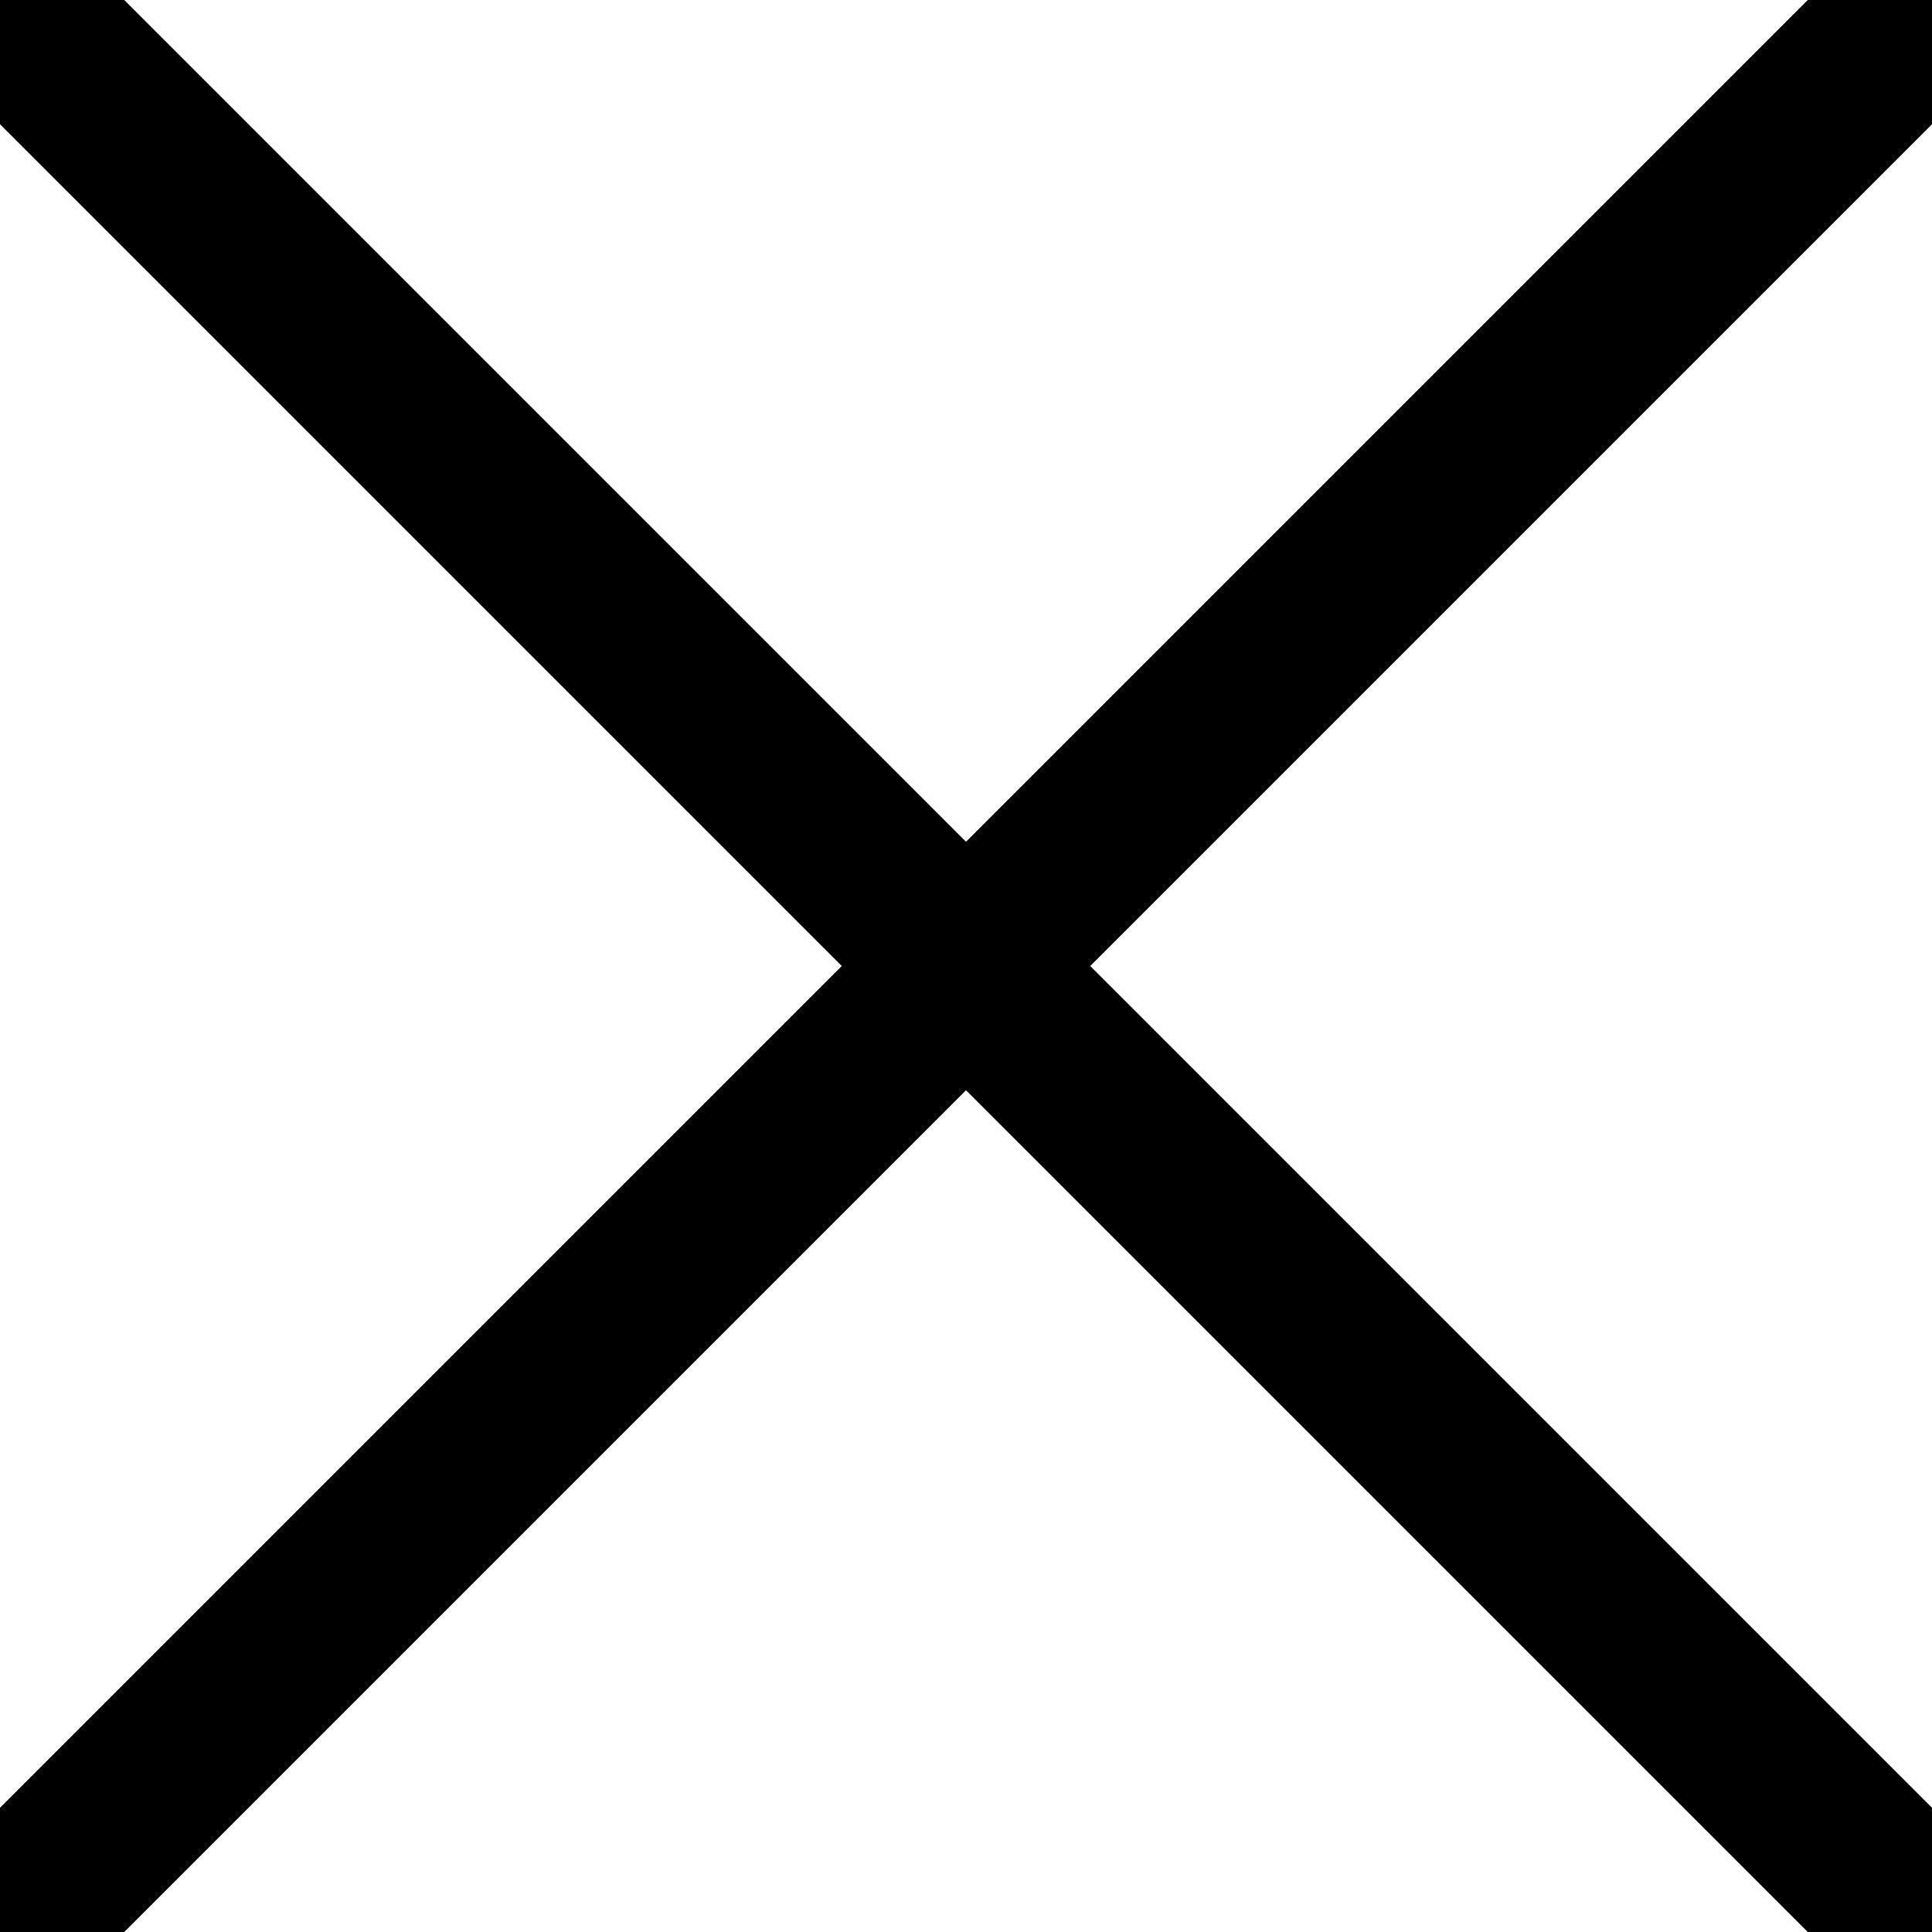
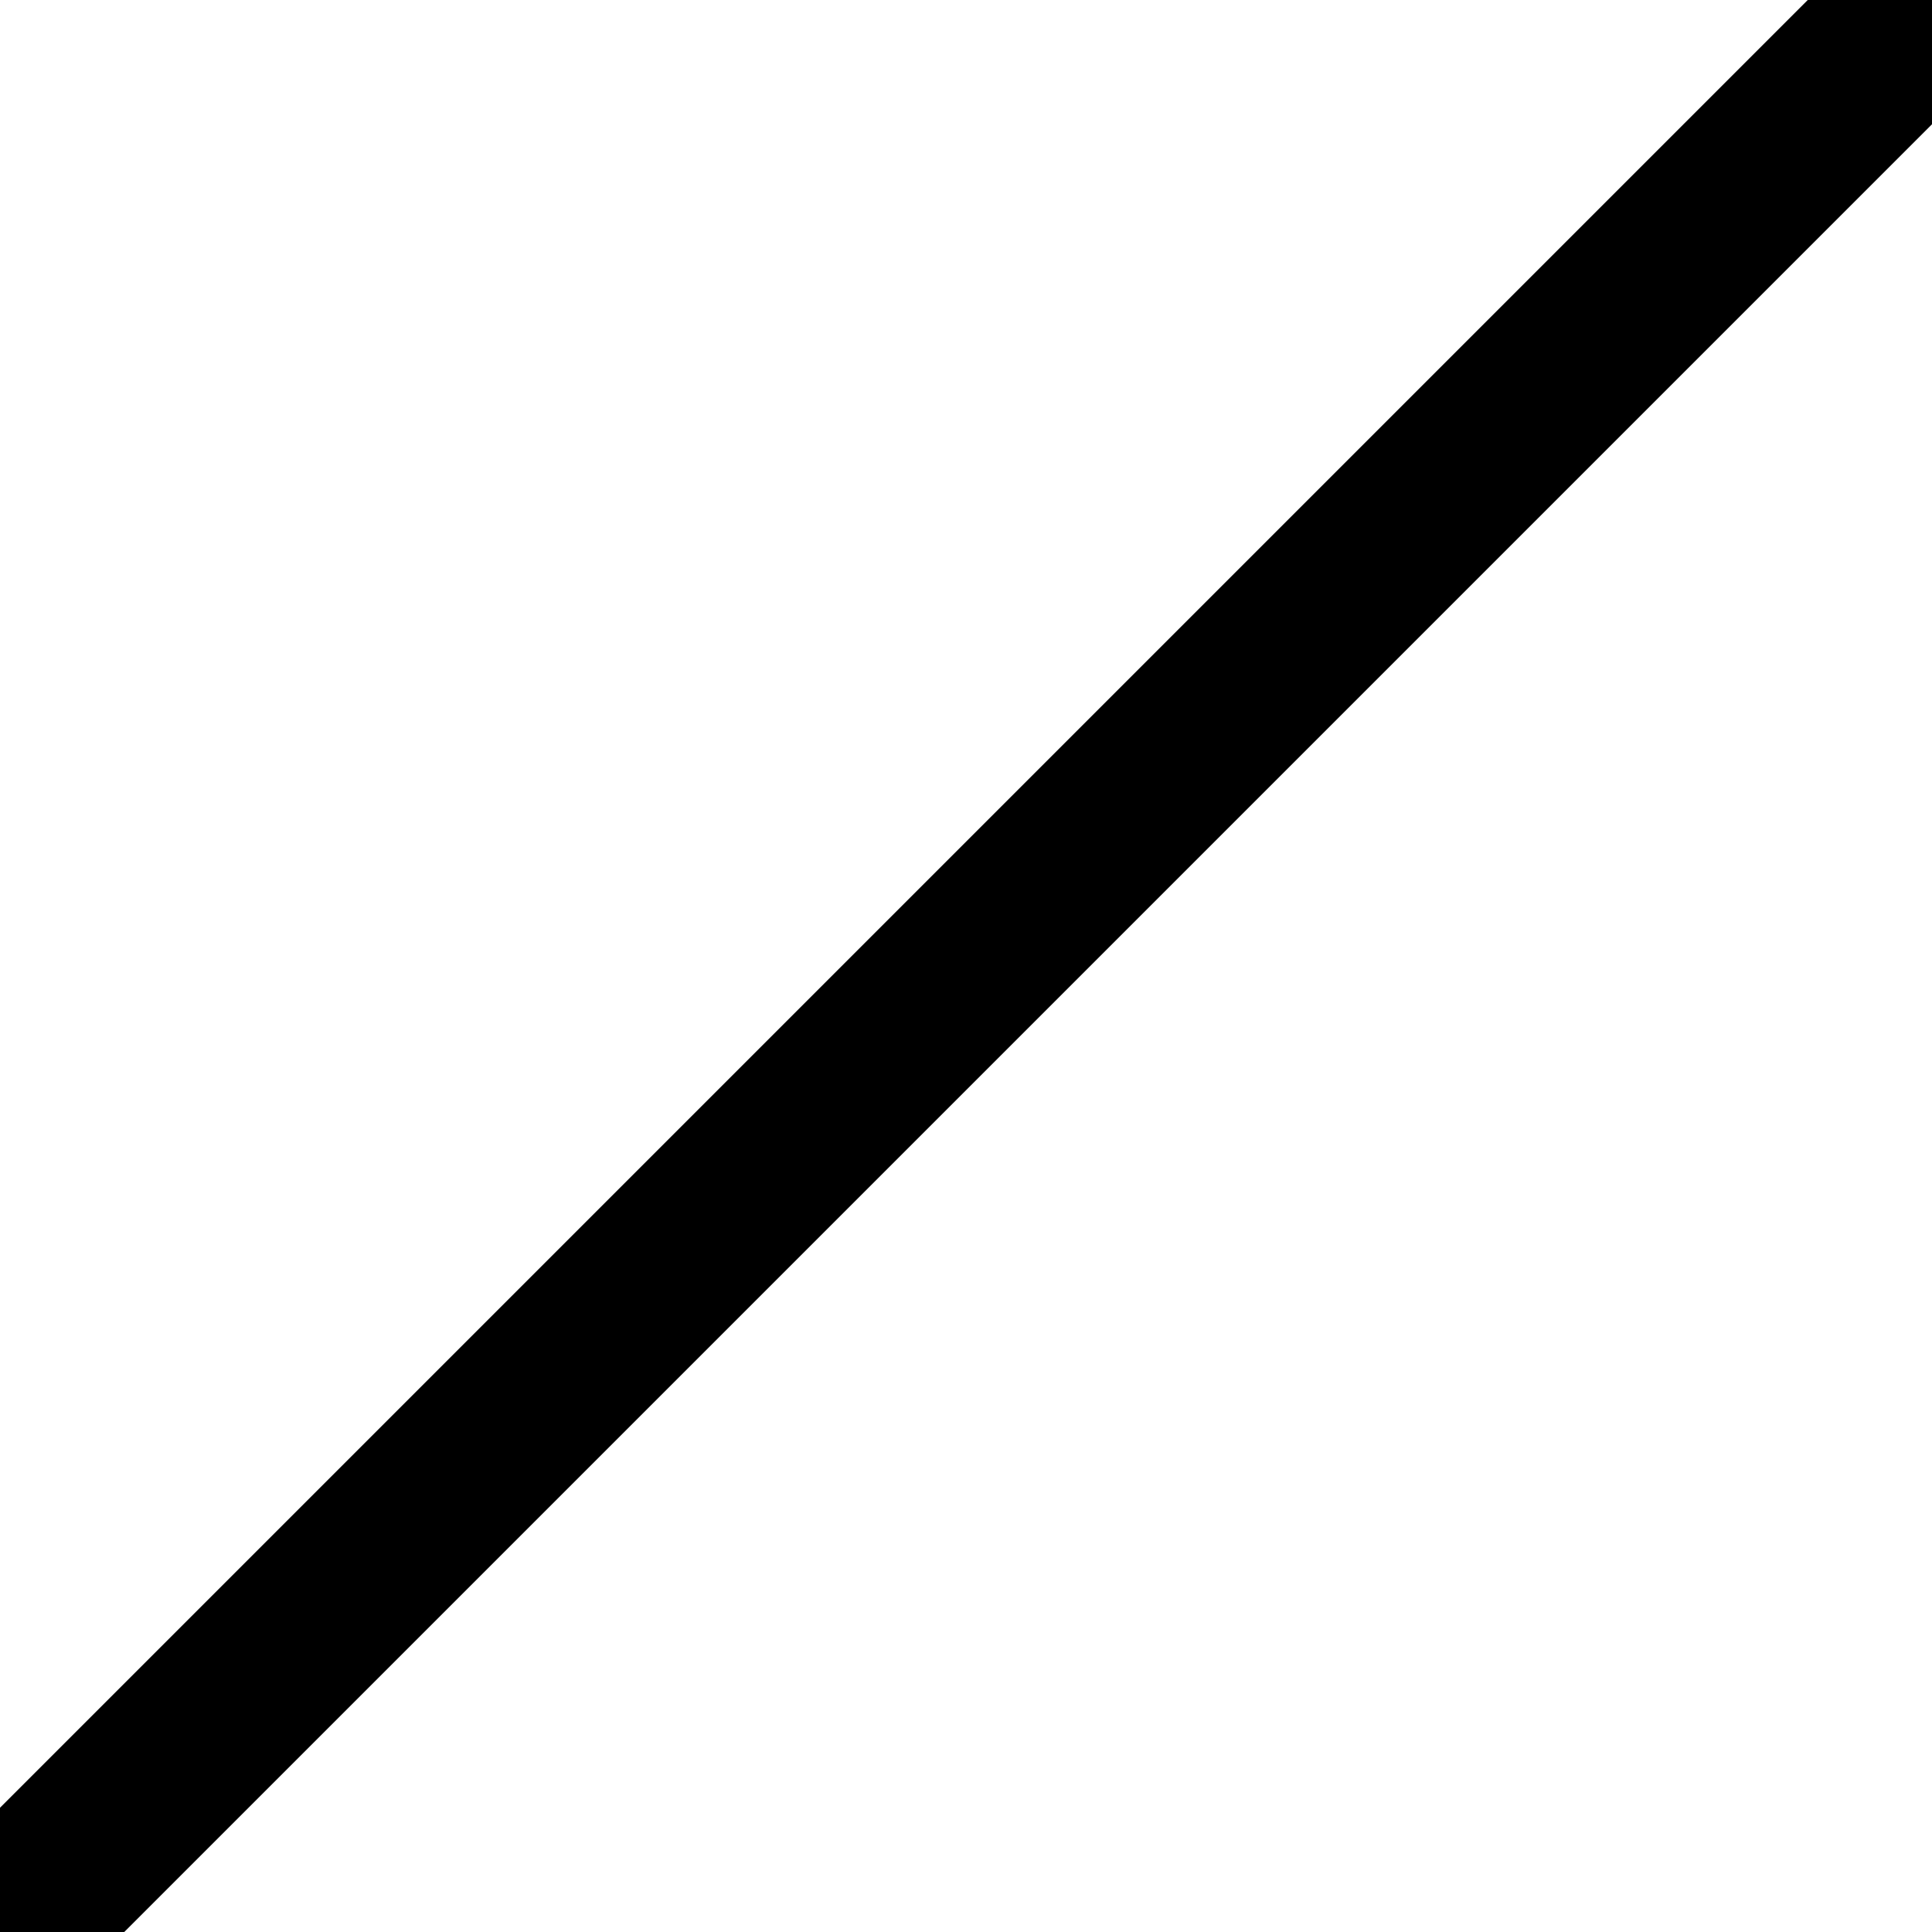
<svg xmlns="http://www.w3.org/2000/svg" viewBox="0 0 44 44">
  <title>icon_cross</title>
  <polygon points="41.17 0 0 41.17 0 44 2.83 44 44 2.83 44 0 41.17 0" />
-   <polygon points="44 44 44 41.17 2.83 0 0 0 0 2.83 41.17 44 44 44" />
</svg>